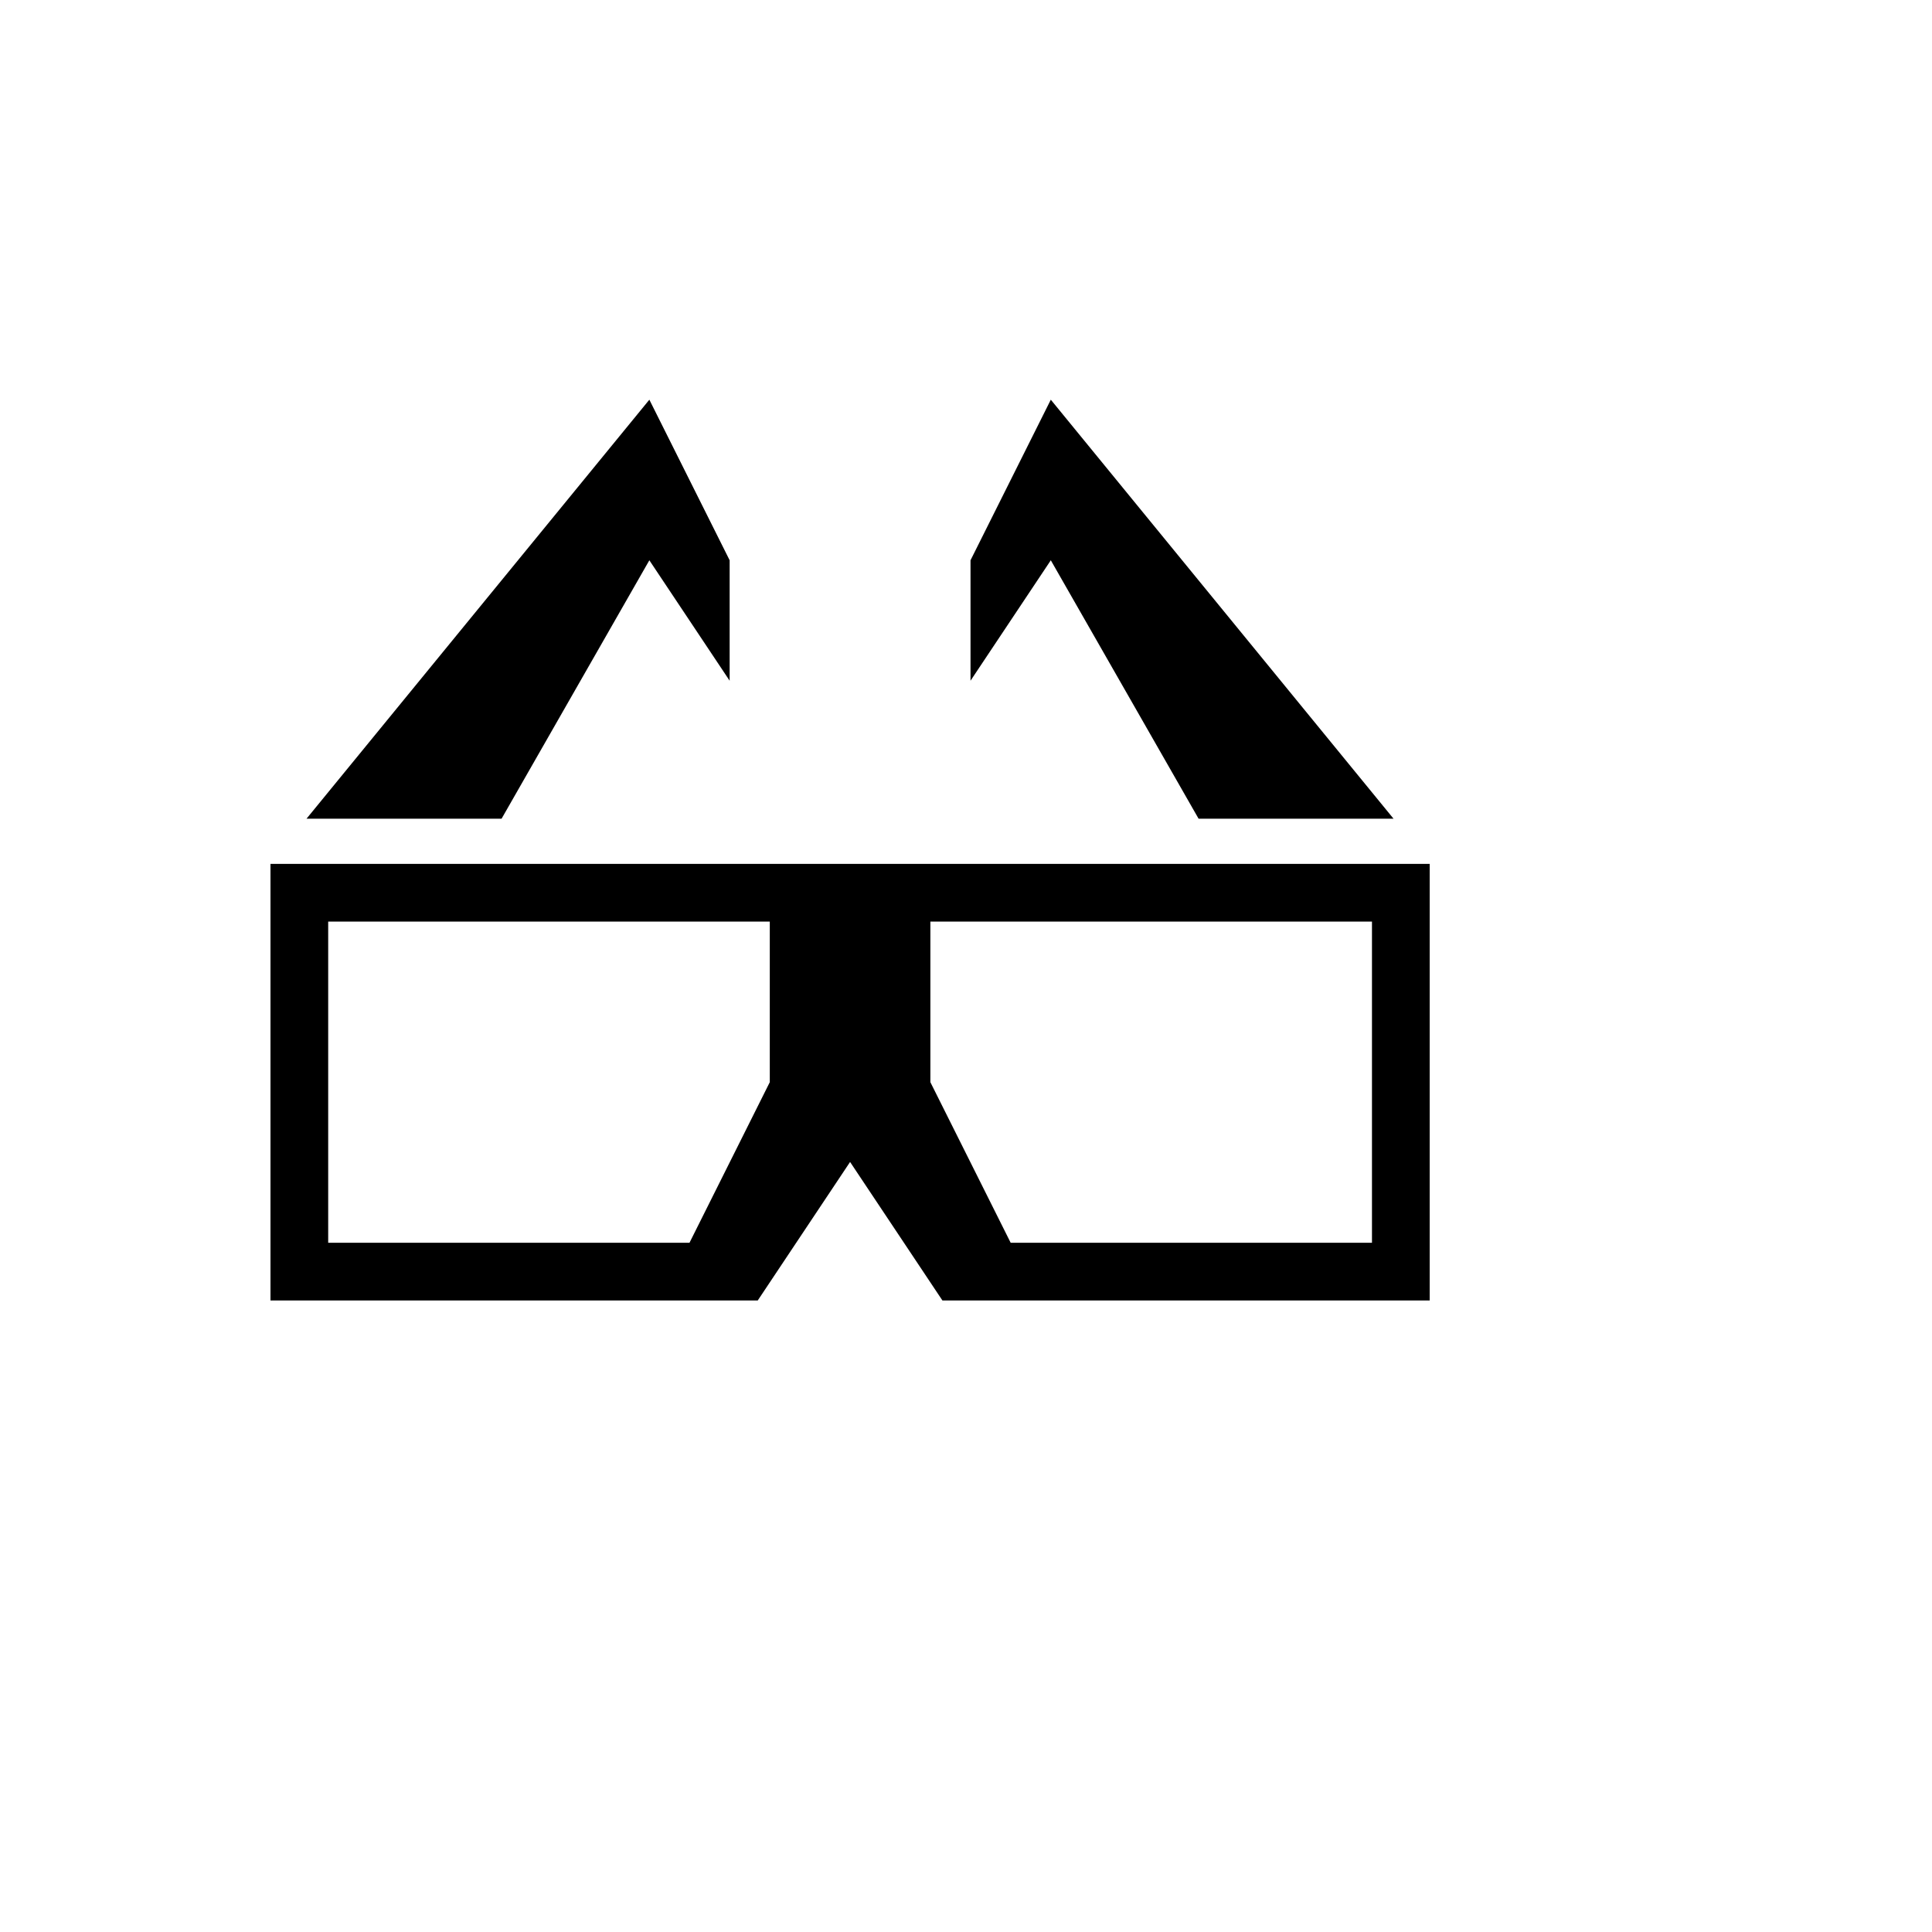
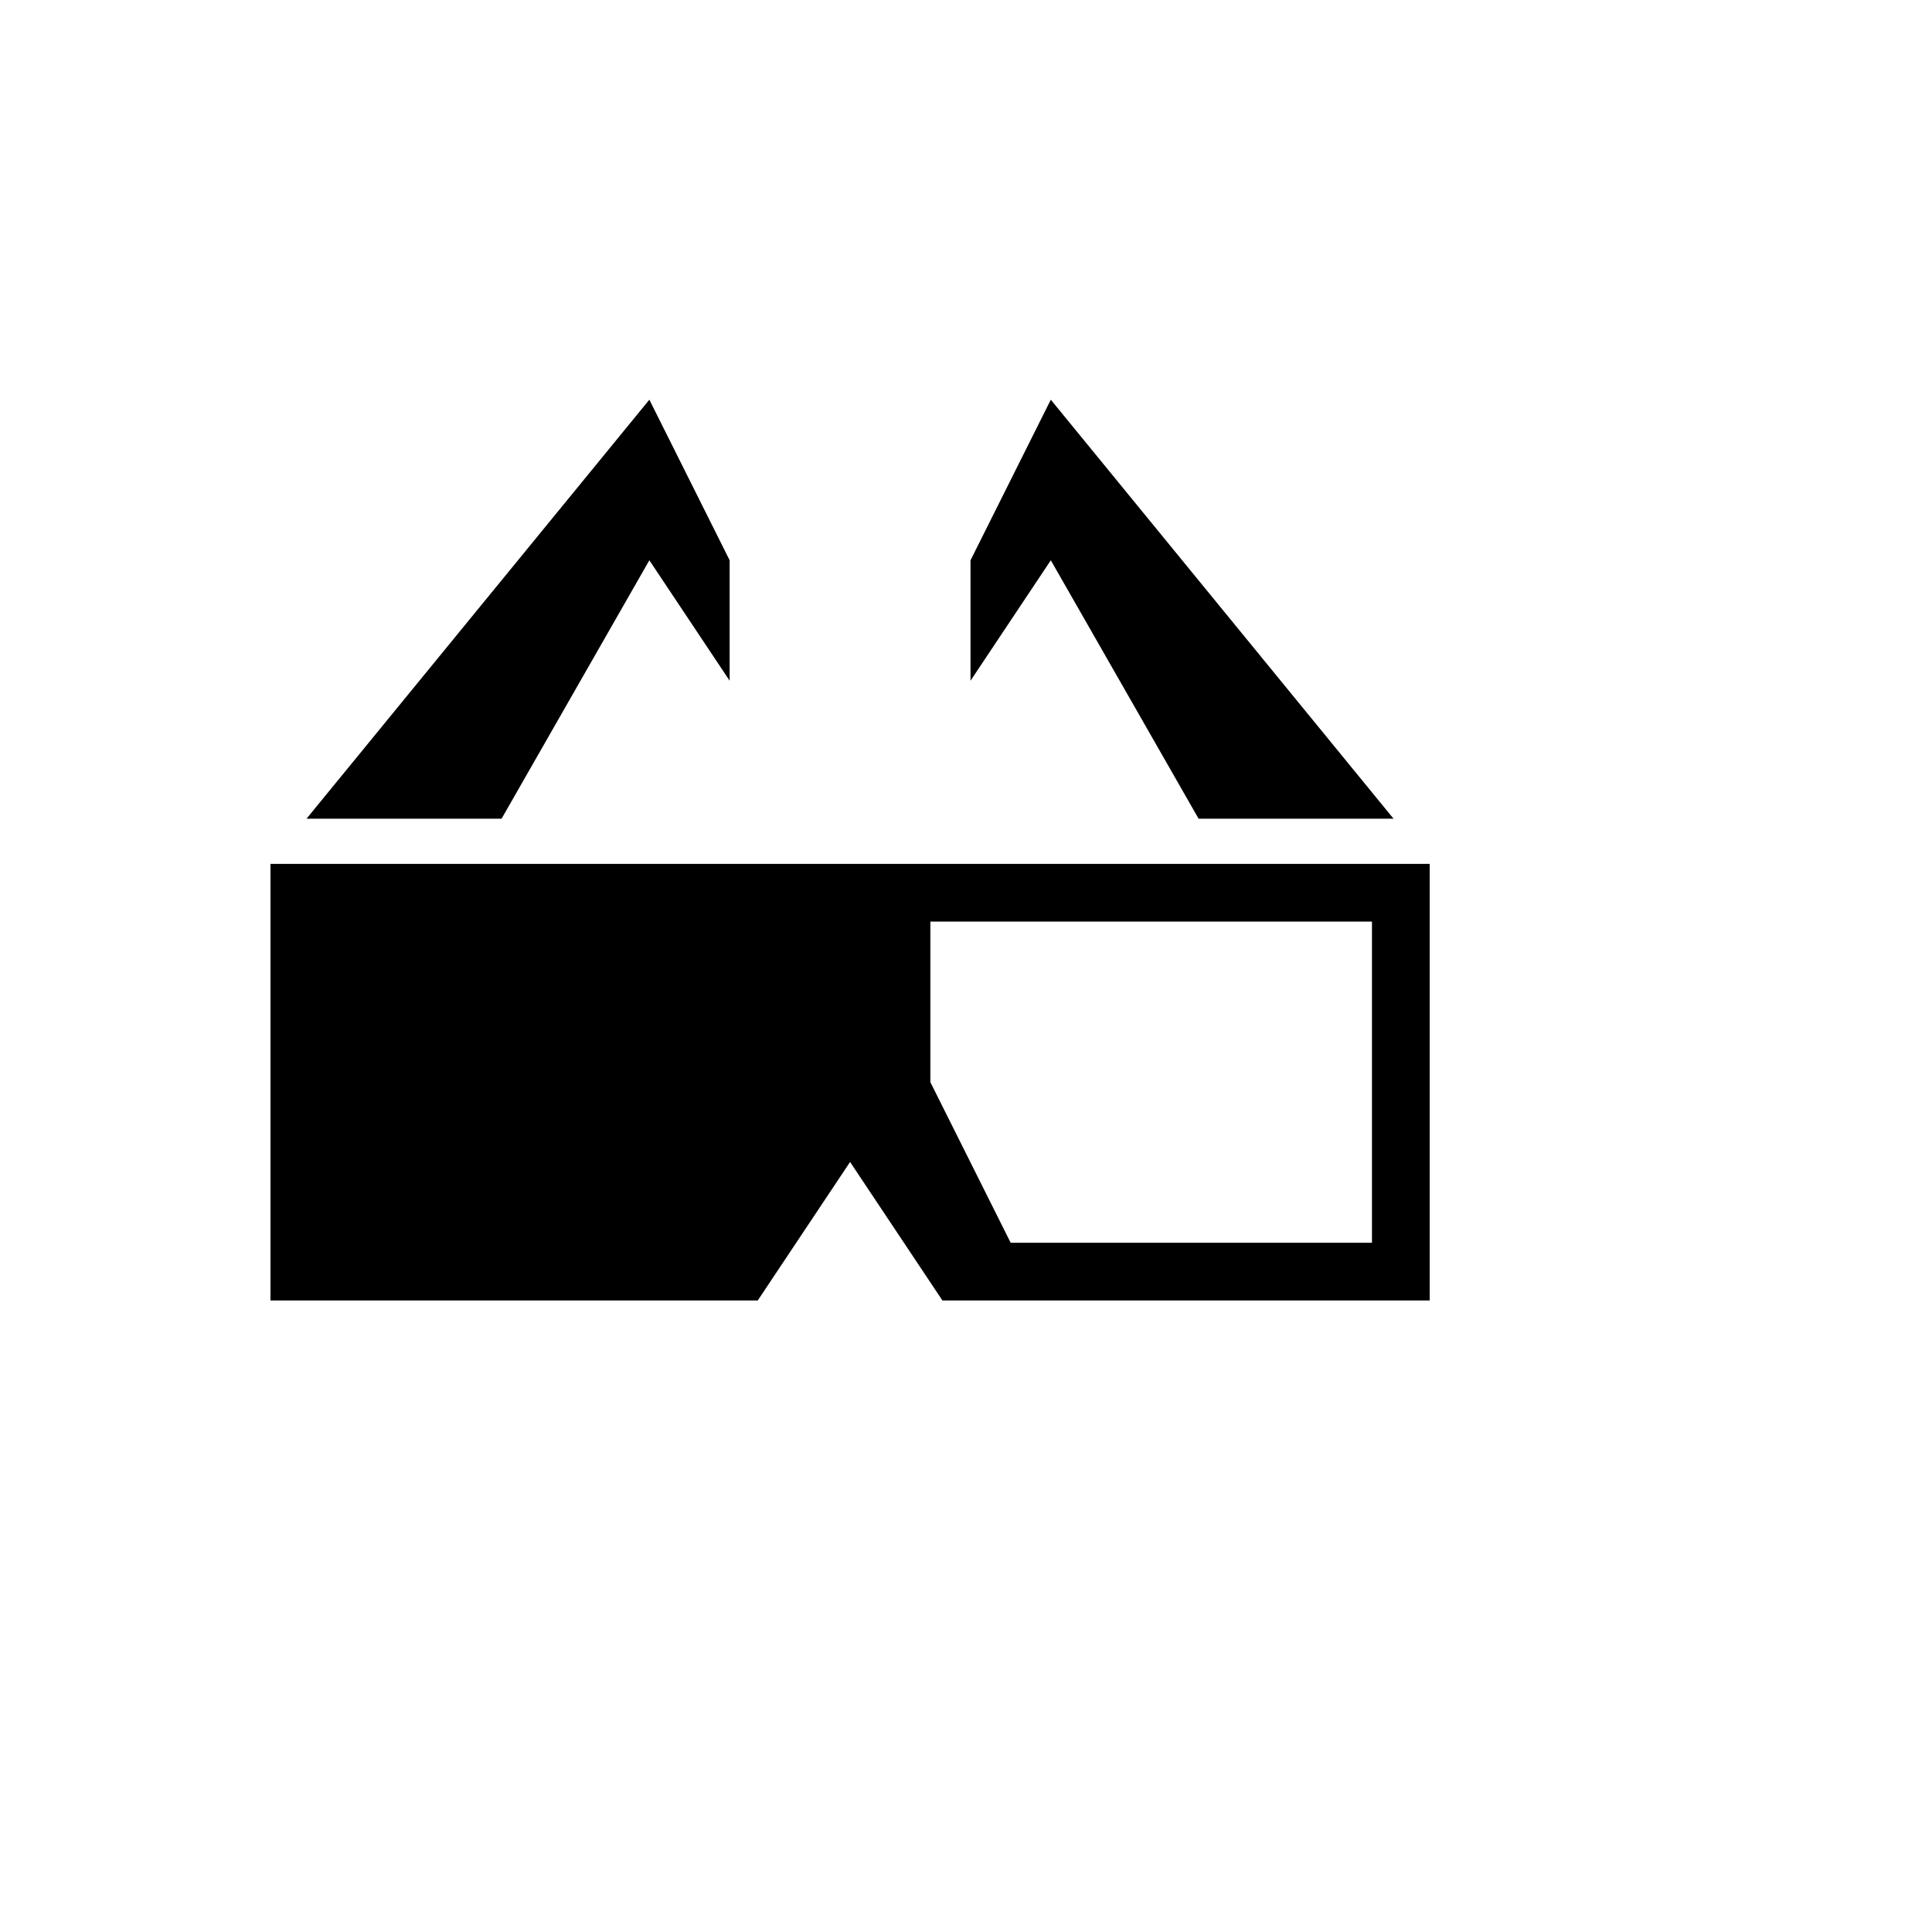
<svg xmlns="http://www.w3.org/2000/svg" version="1.1" width="100%" height="100%" id="svgWorkerArea" viewBox="-25 -25 625 625" style="background: white;">
  <defs id="defsdoc">
    <pattern id="patternBool" x="0" y="0" width="10" height="10" patternUnits="userSpaceOnUse" patternTransform="rotate(35)">
-       <circle cx="5" cy="5" r="4" style="stroke: none;fill: #ff000070;" />
-     </pattern>
+       </pattern>
  </defs>
  <g id="fileImp-416121075" class="cosito">
-     <path id="pathImp-967570020" fill="#000" class="grouped" d="M185.065 104.302C185.065 104.302 74.156 239.854 74.156 239.854 74.156 239.854 137.256 239.854 137.256 239.854 137.256 239.854 185.065 156.25 185.065 156.25 185.065 156.25 211.039 195.211 211.039 195.211 211.039 195.211 211.039 156.25 211.039 156.25 211.039 156.25 185.065 104.302 185.065 104.302 185.065 104.302 185.065 104.302 185.065 104.302M314.935 104.302C314.935 104.302 288.961 156.25 288.961 156.25 288.961 156.25 288.961 195.211 288.961 195.211 288.961 195.211 314.935 156.25 314.935 156.25 314.935 156.25 362.743 239.854 362.743 239.854 362.743 239.854 425.812 239.854 425.812 239.854 425.812 239.854 314.935 104.302 314.935 104.302 314.935 104.302 314.935 104.302 314.935 104.302M62.5 254.464C62.5 254.464 62.5 395.698 62.5 395.698 62.5 395.698 220.13 395.698 220.13 395.698 220.13 395.698 250 350.893 250 350.893 250 350.893 279.87 395.698 279.87 395.698 279.87 395.698 437.5 395.698 437.5 395.698 437.5 395.698 437.5 254.464 437.5 254.464 437.5 254.464 62.5 254.464 62.5 254.464 62.5 254.464 62.5 254.464 62.5 254.464M81.169 273.133C81.169 273.133 224.026 273.133 224.026 273.133 224.026 273.133 224.026 325.081 224.026 325.081 224.026 325.081 198.052 377.029 198.052 377.029 198.052 377.029 81.169 377.029 81.169 377.029 81.169 377.029 81.169 273.133 81.169 273.133 81.169 273.133 81.169 273.133 81.169 273.133M275.974 273.133C275.974 273.133 418.831 273.133 418.831 273.133 418.831 273.133 418.831 377.029 418.831 377.029 418.831 377.029 301.948 377.029 301.948 377.029 301.948 377.029 275.974 325.081 275.974 325.081 275.974 325.081 275.974 273.133 275.974 273.133 275.974 273.133 275.974 273.133 275.974 273.133" />
+     <path id="pathImp-967570020" fill="#000" class="grouped" d="M185.065 104.302C185.065 104.302 74.156 239.854 74.156 239.854 74.156 239.854 137.256 239.854 137.256 239.854 137.256 239.854 185.065 156.25 185.065 156.25 185.065 156.25 211.039 195.211 211.039 195.211 211.039 195.211 211.039 156.25 211.039 156.25 211.039 156.25 185.065 104.302 185.065 104.302 185.065 104.302 185.065 104.302 185.065 104.302M314.935 104.302C314.935 104.302 288.961 156.25 288.961 156.25 288.961 156.25 288.961 195.211 288.961 195.211 288.961 195.211 314.935 156.25 314.935 156.25 314.935 156.25 362.743 239.854 362.743 239.854 362.743 239.854 425.812 239.854 425.812 239.854 425.812 239.854 314.935 104.302 314.935 104.302 314.935 104.302 314.935 104.302 314.935 104.302M62.5 254.464C62.5 254.464 62.5 395.698 62.5 395.698 62.5 395.698 220.13 395.698 220.13 395.698 220.13 395.698 250 350.893 250 350.893 250 350.893 279.87 395.698 279.87 395.698 279.87 395.698 437.5 395.698 437.5 395.698 437.5 395.698 437.5 254.464 437.5 254.464 437.5 254.464 62.5 254.464 62.5 254.464 62.5 254.464 62.5 254.464 62.5 254.464M81.169 273.133M275.974 273.133C275.974 273.133 418.831 273.133 418.831 273.133 418.831 273.133 418.831 377.029 418.831 377.029 418.831 377.029 301.948 377.029 301.948 377.029 301.948 377.029 275.974 325.081 275.974 325.081 275.974 325.081 275.974 273.133 275.974 273.133 275.974 273.133 275.974 273.133 275.974 273.133" />
  </g>
</svg>